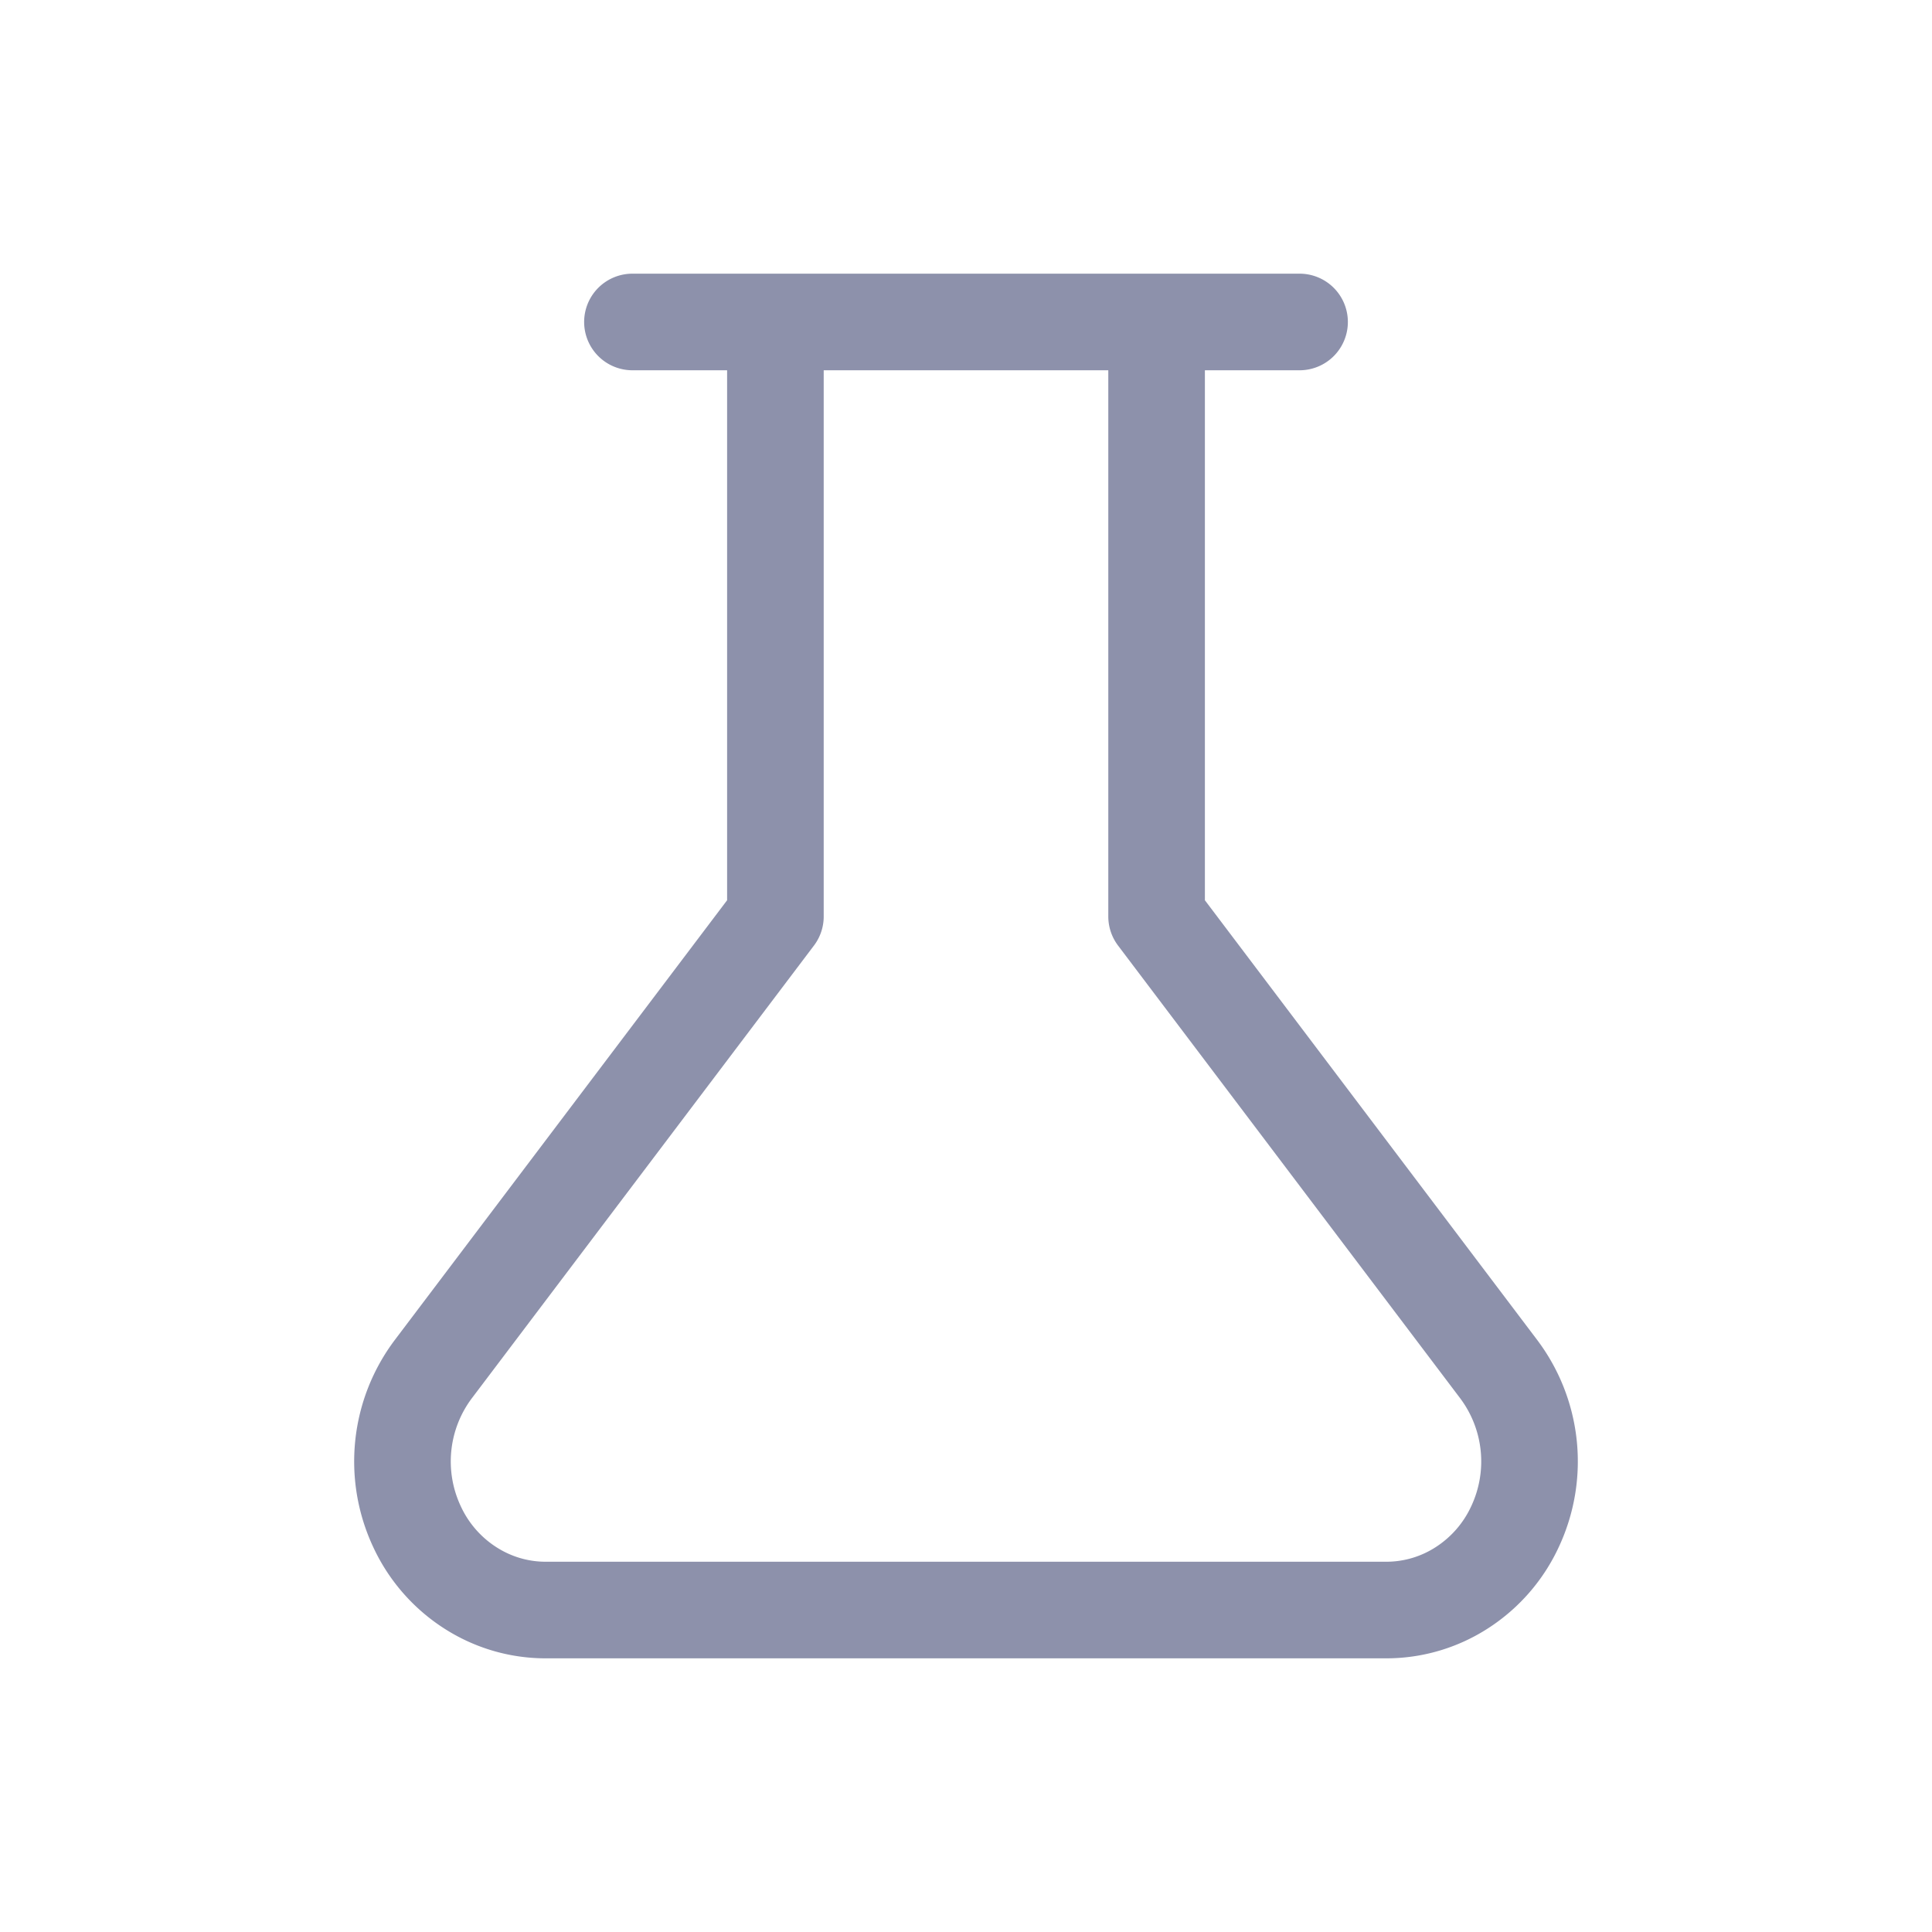
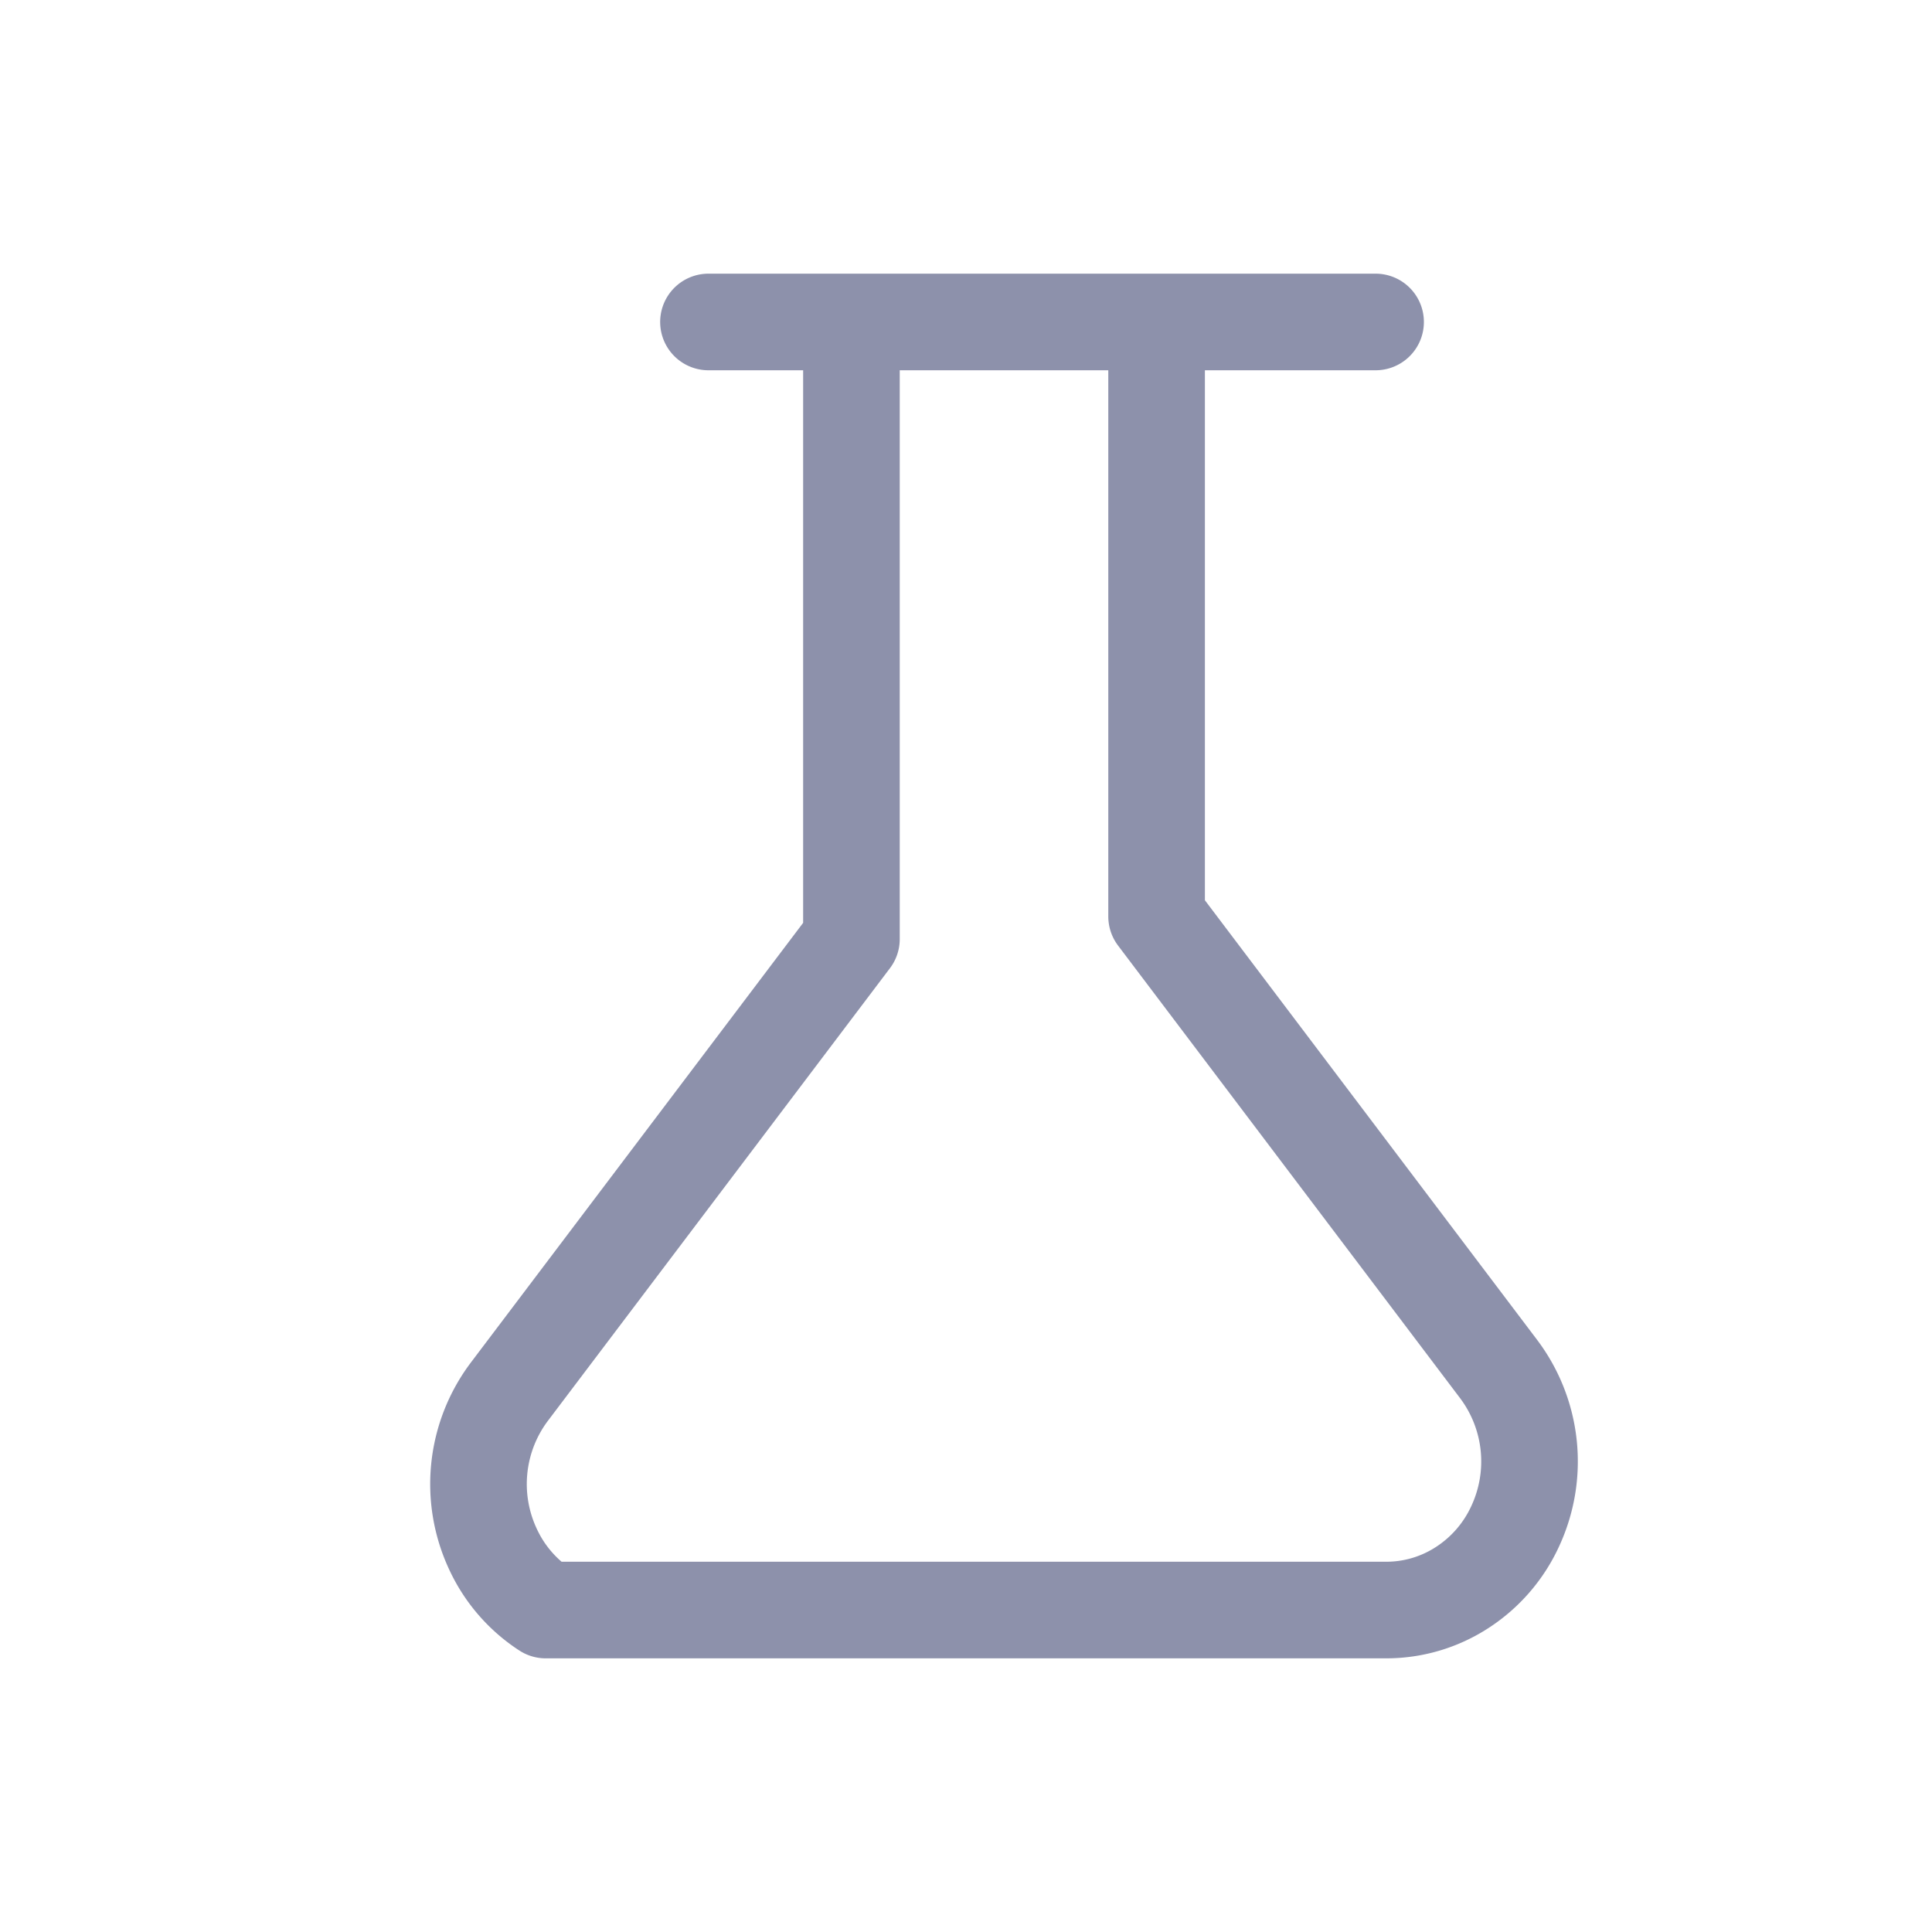
<svg xmlns="http://www.w3.org/2000/svg" width="20" height="20" fill="none">
-   <path stroke="#8D91AB" stroke-linecap="round" stroke-linejoin="round" d="M11.973 3.333v6.154l3.542 4.687a1.59 1.59 0 0 1 .17 1.626 1.5 1.5 0 0 1-.547.633 1.44 1.44 0 0 1-.787.234H5.649c-.278 0-.55-.08-.787-.234a1.5 1.5 0 0 1-.547-.633 1.59 1.59 0 0 1 .17-1.626l3.542-4.687V3.333m-1.48 0h6.906" />
+   <path stroke="#8D91AB" stroke-linecap="round" stroke-linejoin="round" d="M11.973 3.333v6.154l3.542 4.687a1.59 1.59 0 0 1 .17 1.626 1.5 1.5 0 0 1-.547.633 1.44 1.44 0 0 1-.787.234H5.649a1.5 1.5 0 0 1-.547-.633 1.59 1.59 0 0 1 .17-1.626l3.542-4.687V3.333m-1.48 0h6.906" />
</svg>